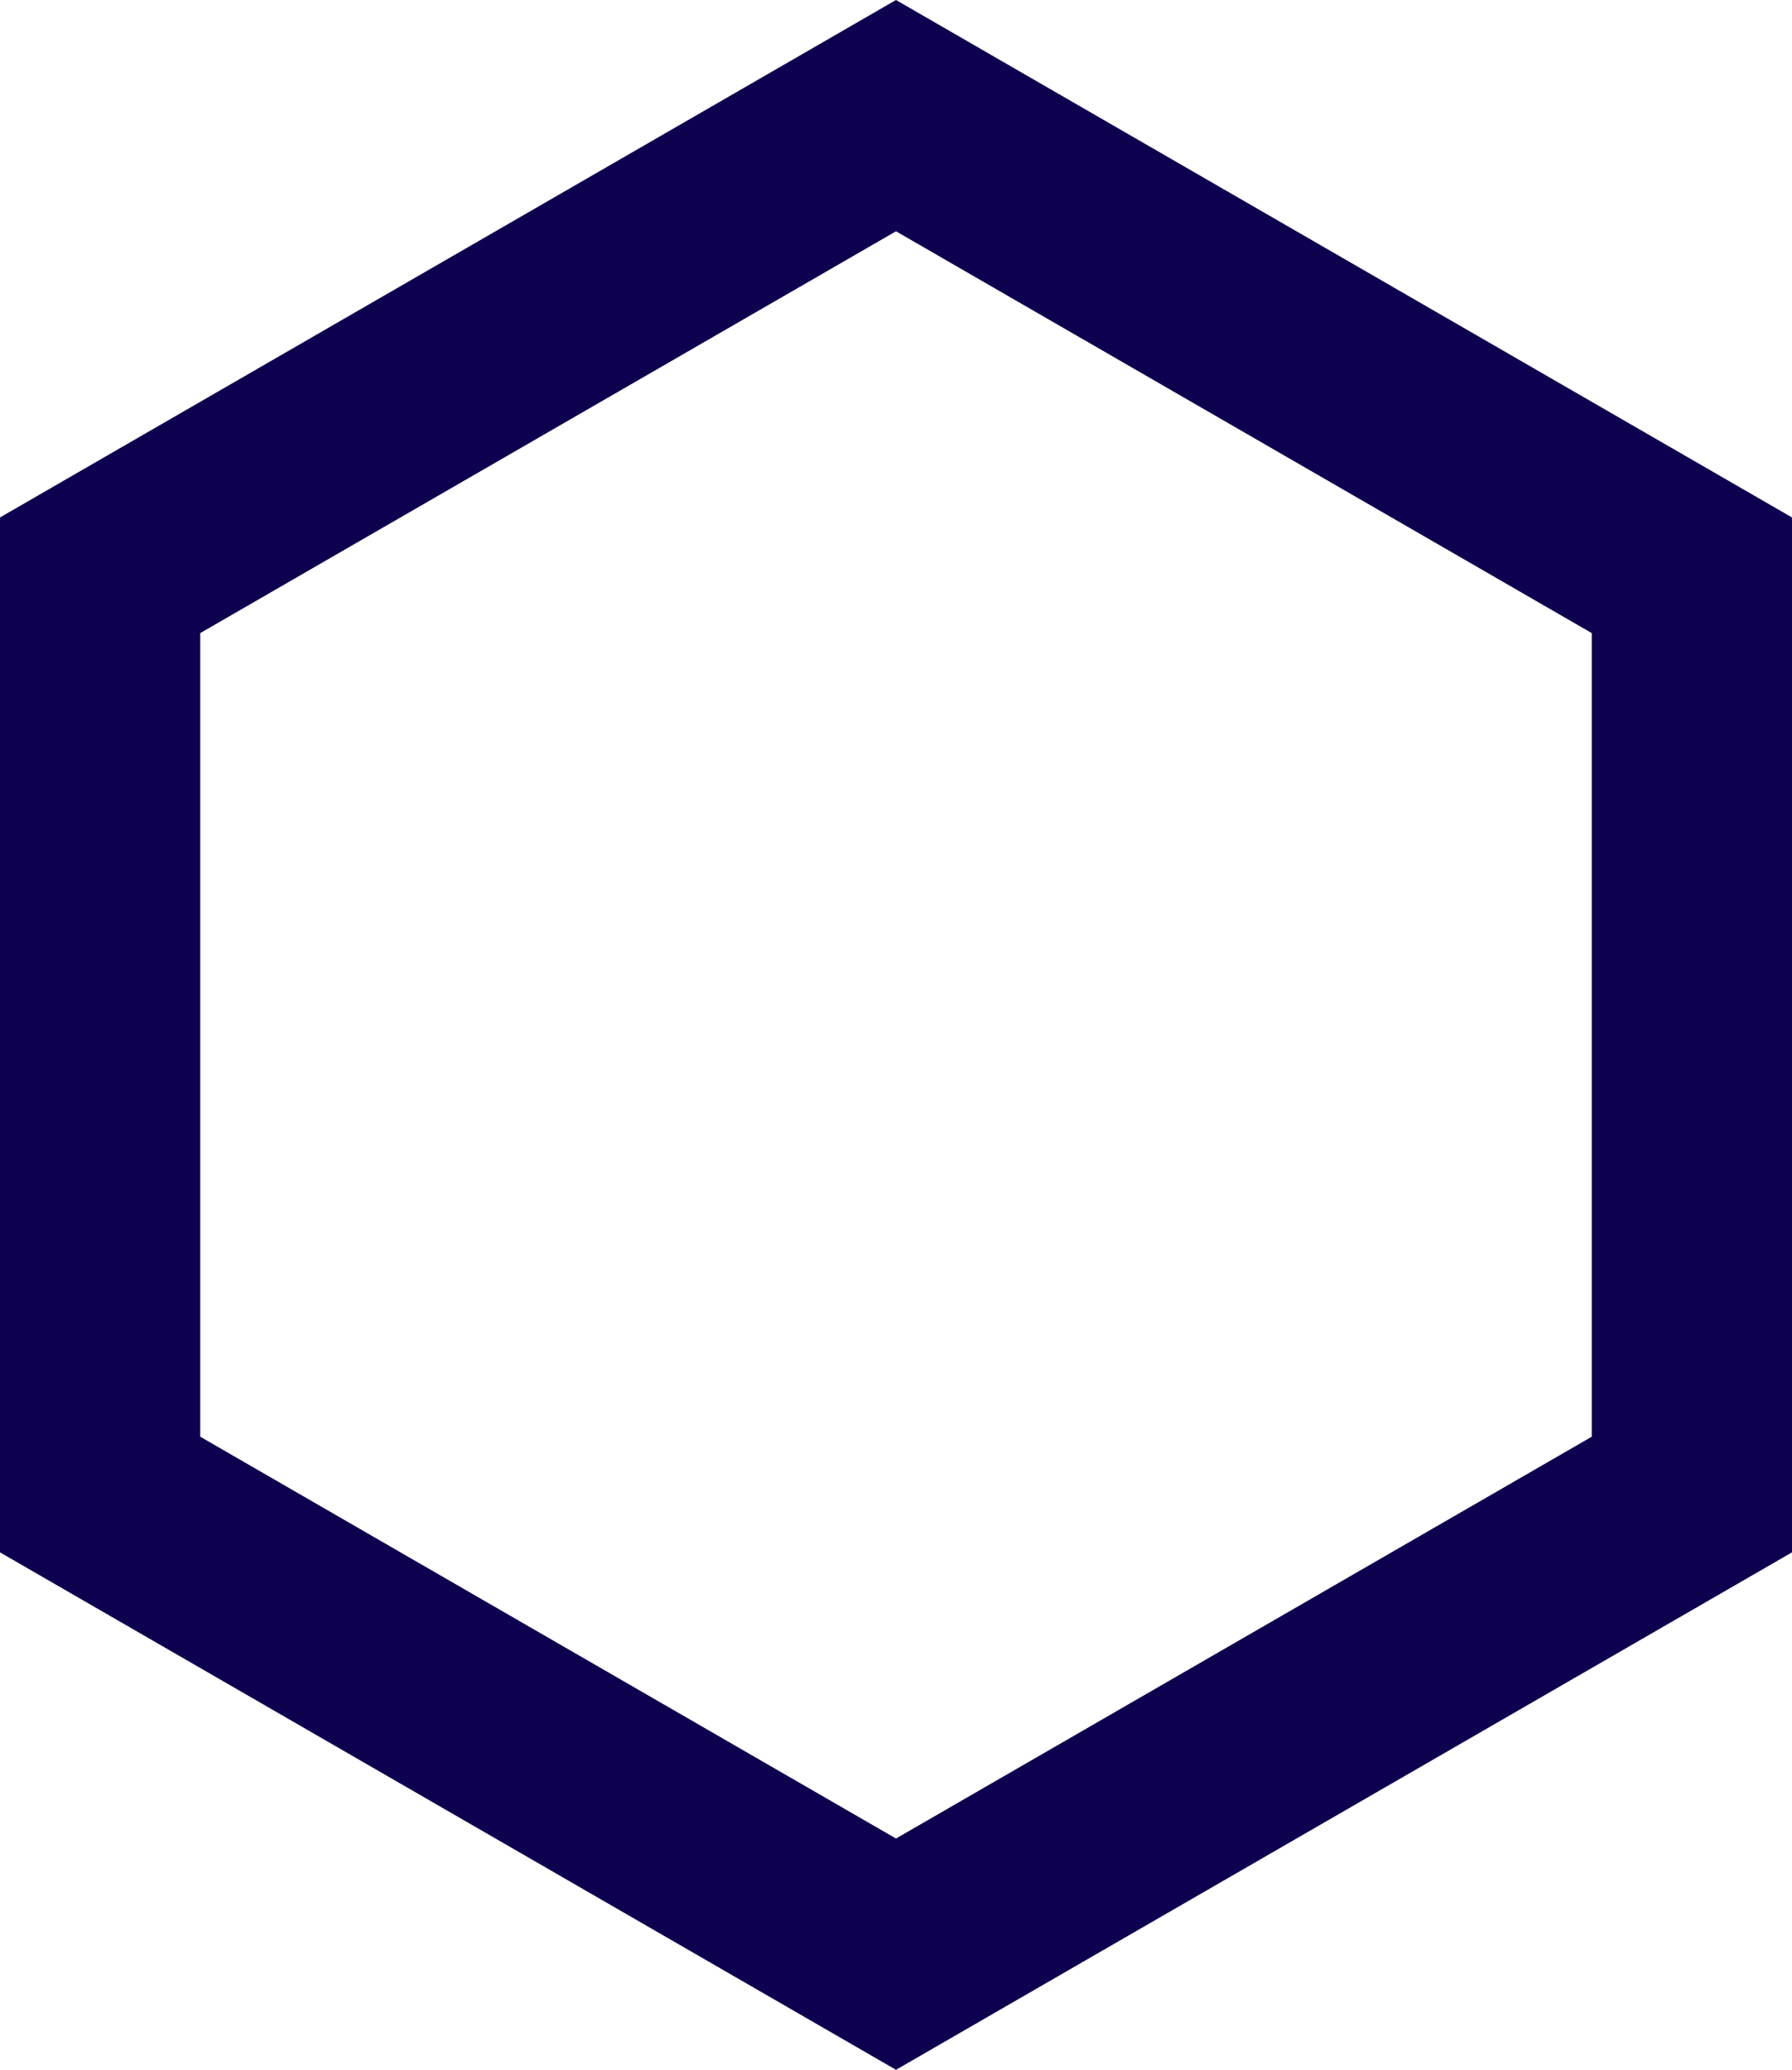
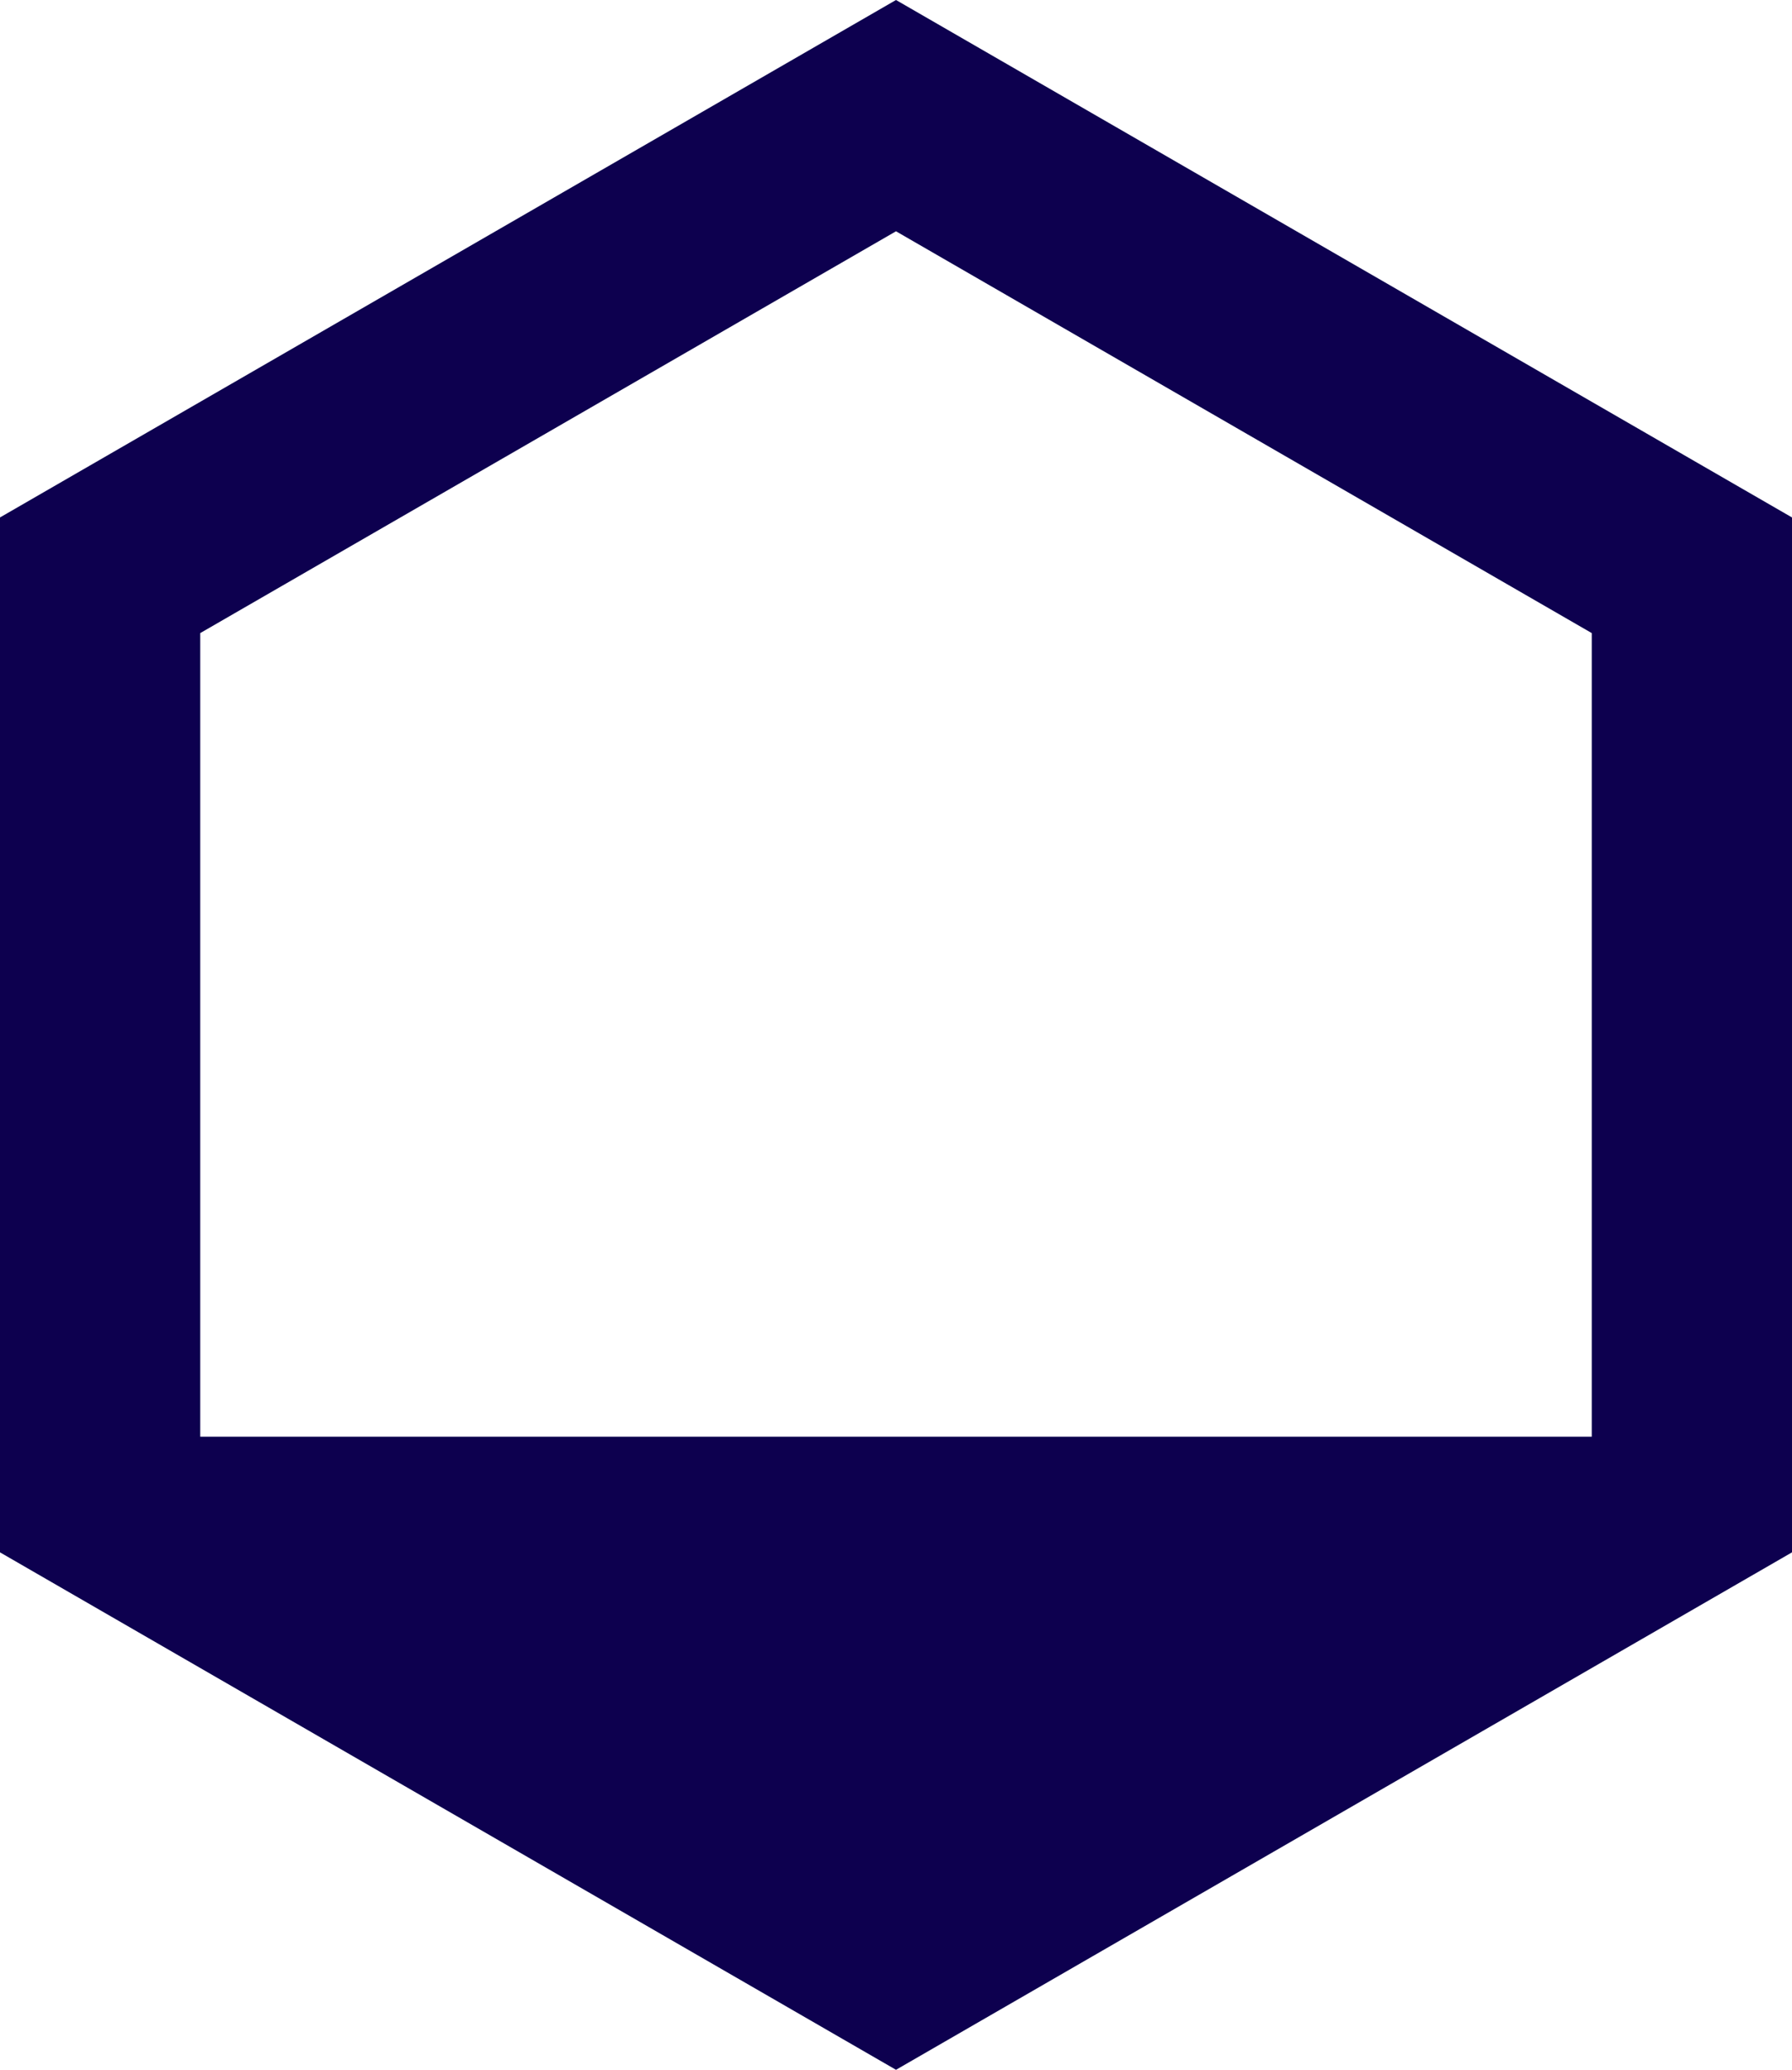
<svg xmlns="http://www.w3.org/2000/svg" width="53.694" height="62" viewBox="0 0 53.694 62">
  <g id="Polygon" transform="translate(-4.153)" fill="none" stroke-linecap="square" stroke-miterlimit="10">
-     <path d="M31,0,57.847,15.5v31L31,62,4.153,46.5v-31Z" stroke="none" />
-     <path d="M 31 6.928 L 10.153 18.964 L 10.153 43.036 L 31 55.072 L 51.847 43.036 L 51.847 18.964 L 31 6.928 M 31 0 L 57.847 15.5 L 57.847 46.5 L 31 62 L 4.153 46.5 L 4.153 15.5 L 31 0 Z" stroke="none" fill="#0d004f" />
+     <path d="M 31 6.928 L 10.153 18.964 L 10.153 43.036 L 51.847 43.036 L 51.847 18.964 L 31 6.928 M 31 0 L 57.847 15.5 L 57.847 46.5 L 31 62 L 4.153 46.5 L 4.153 15.5 L 31 0 Z" stroke="none" fill="#0d004f" />
  </g>
</svg>